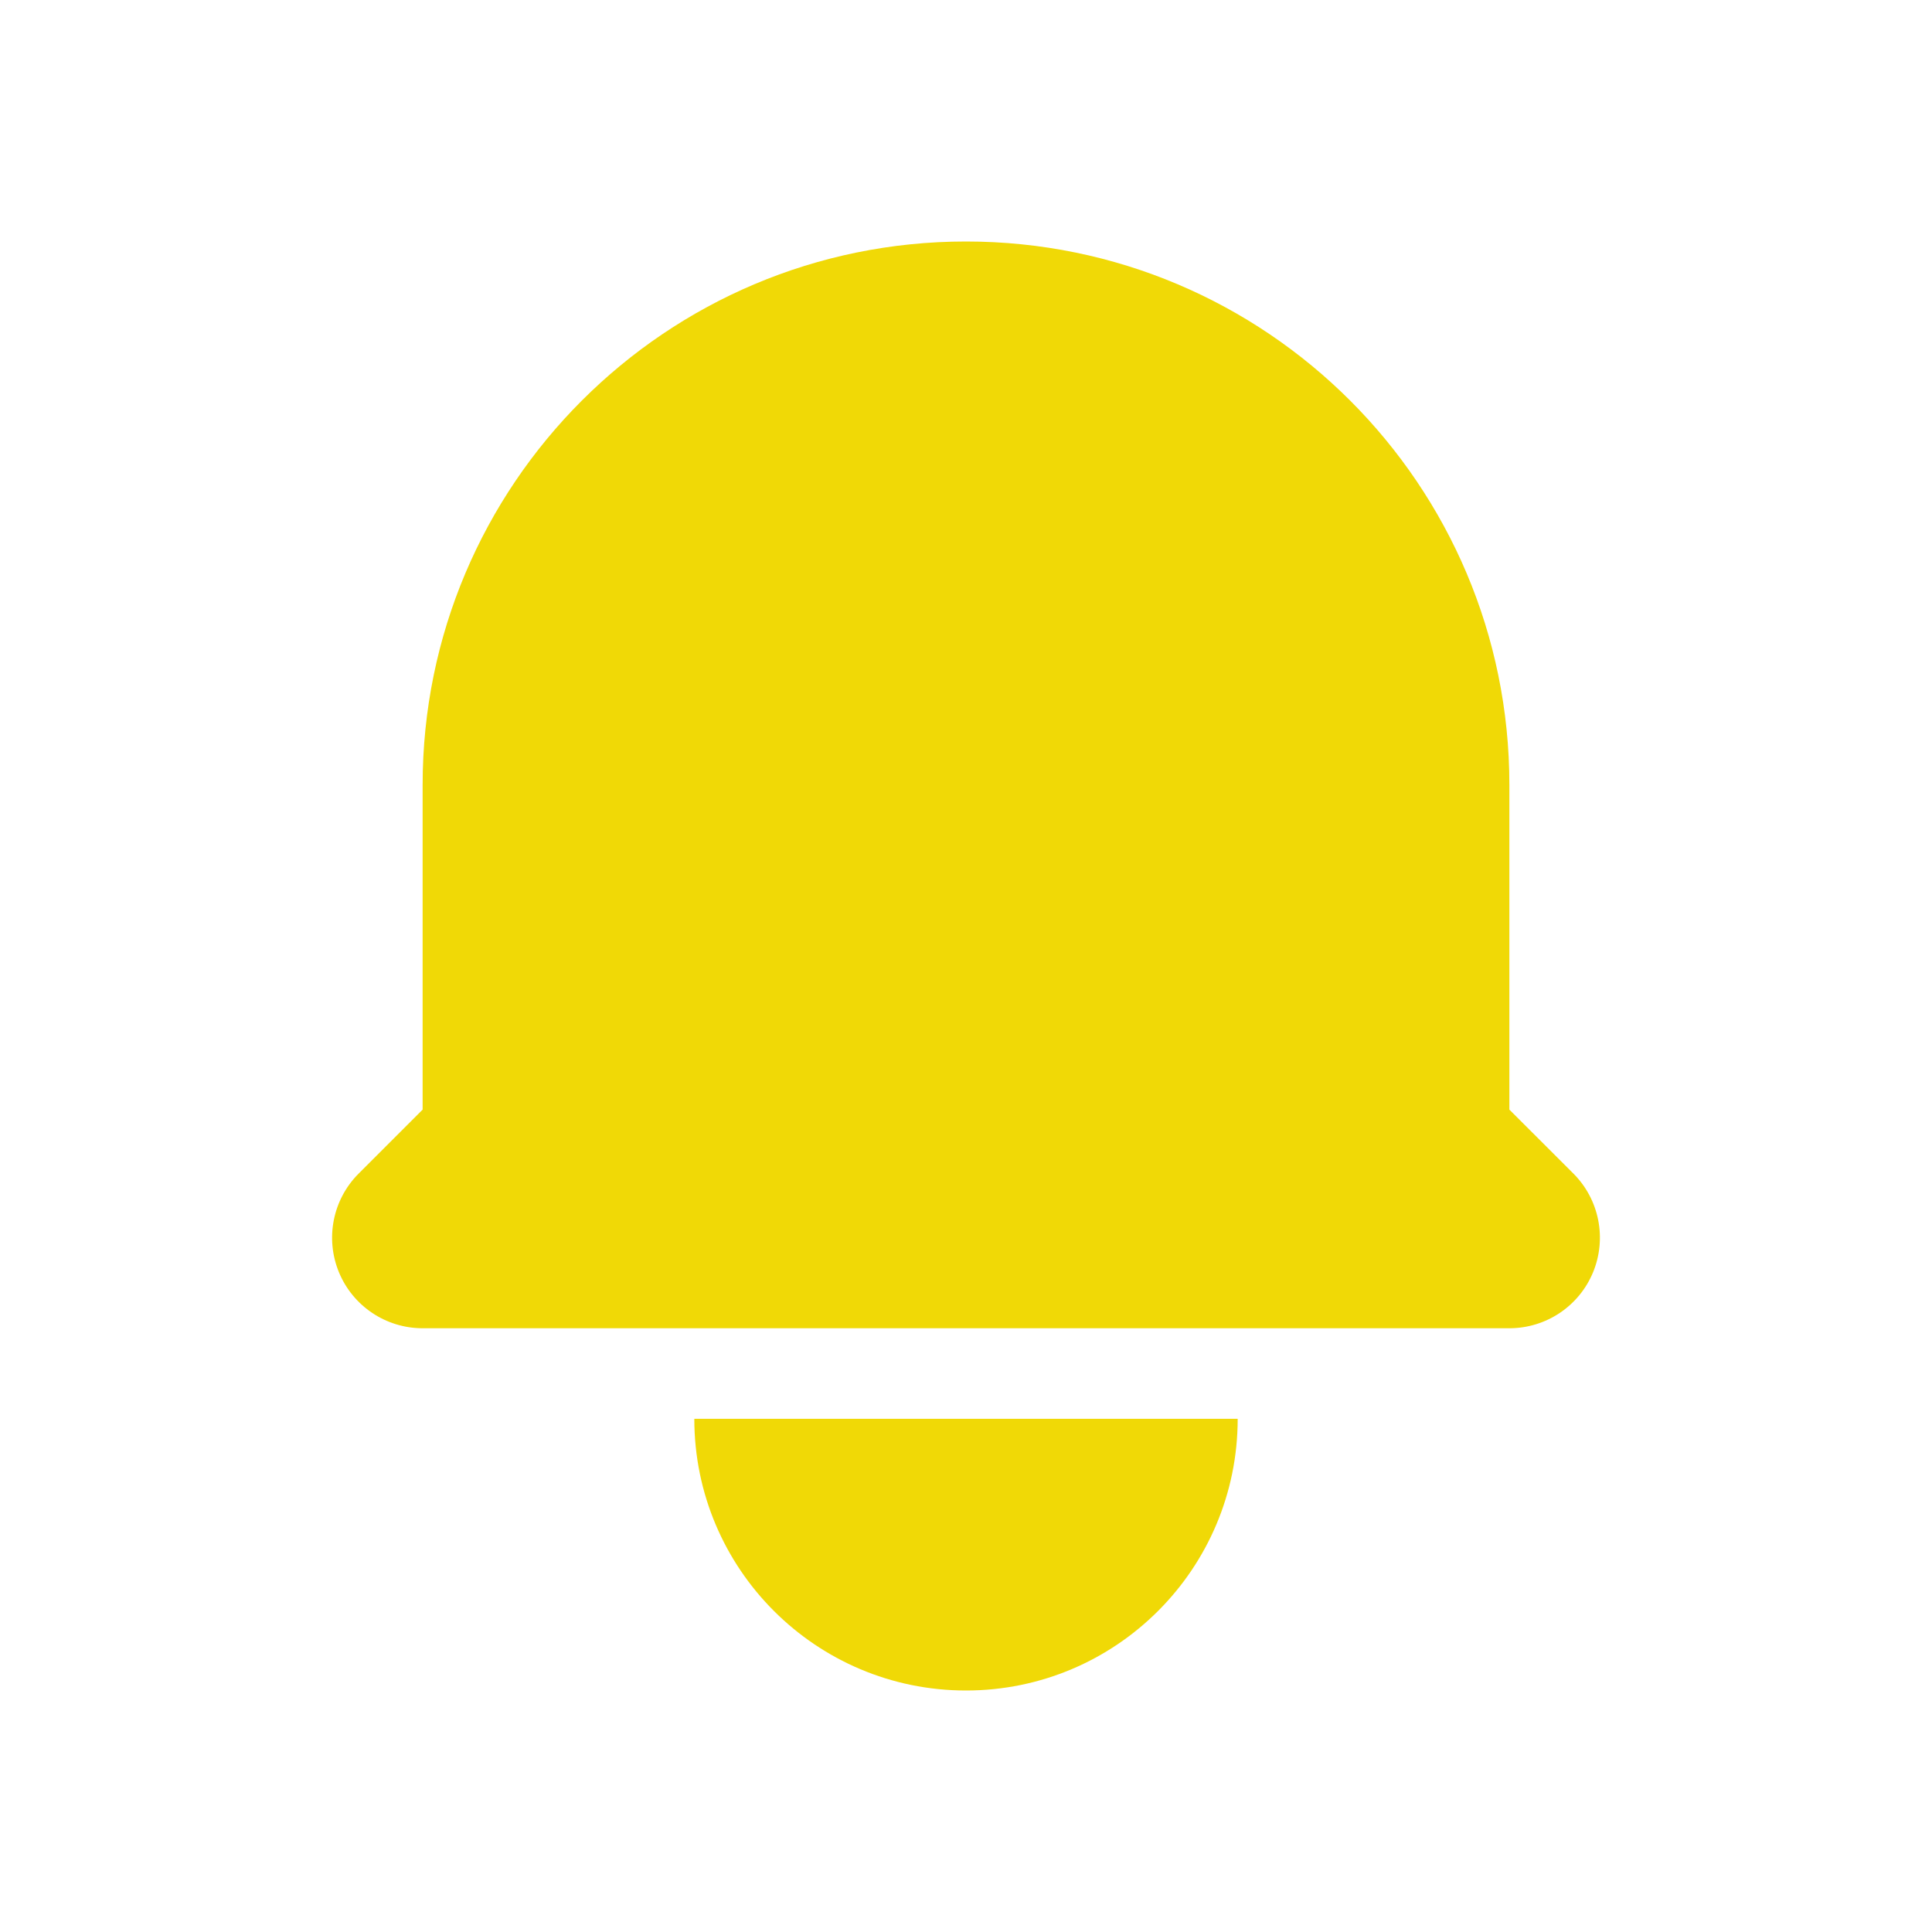
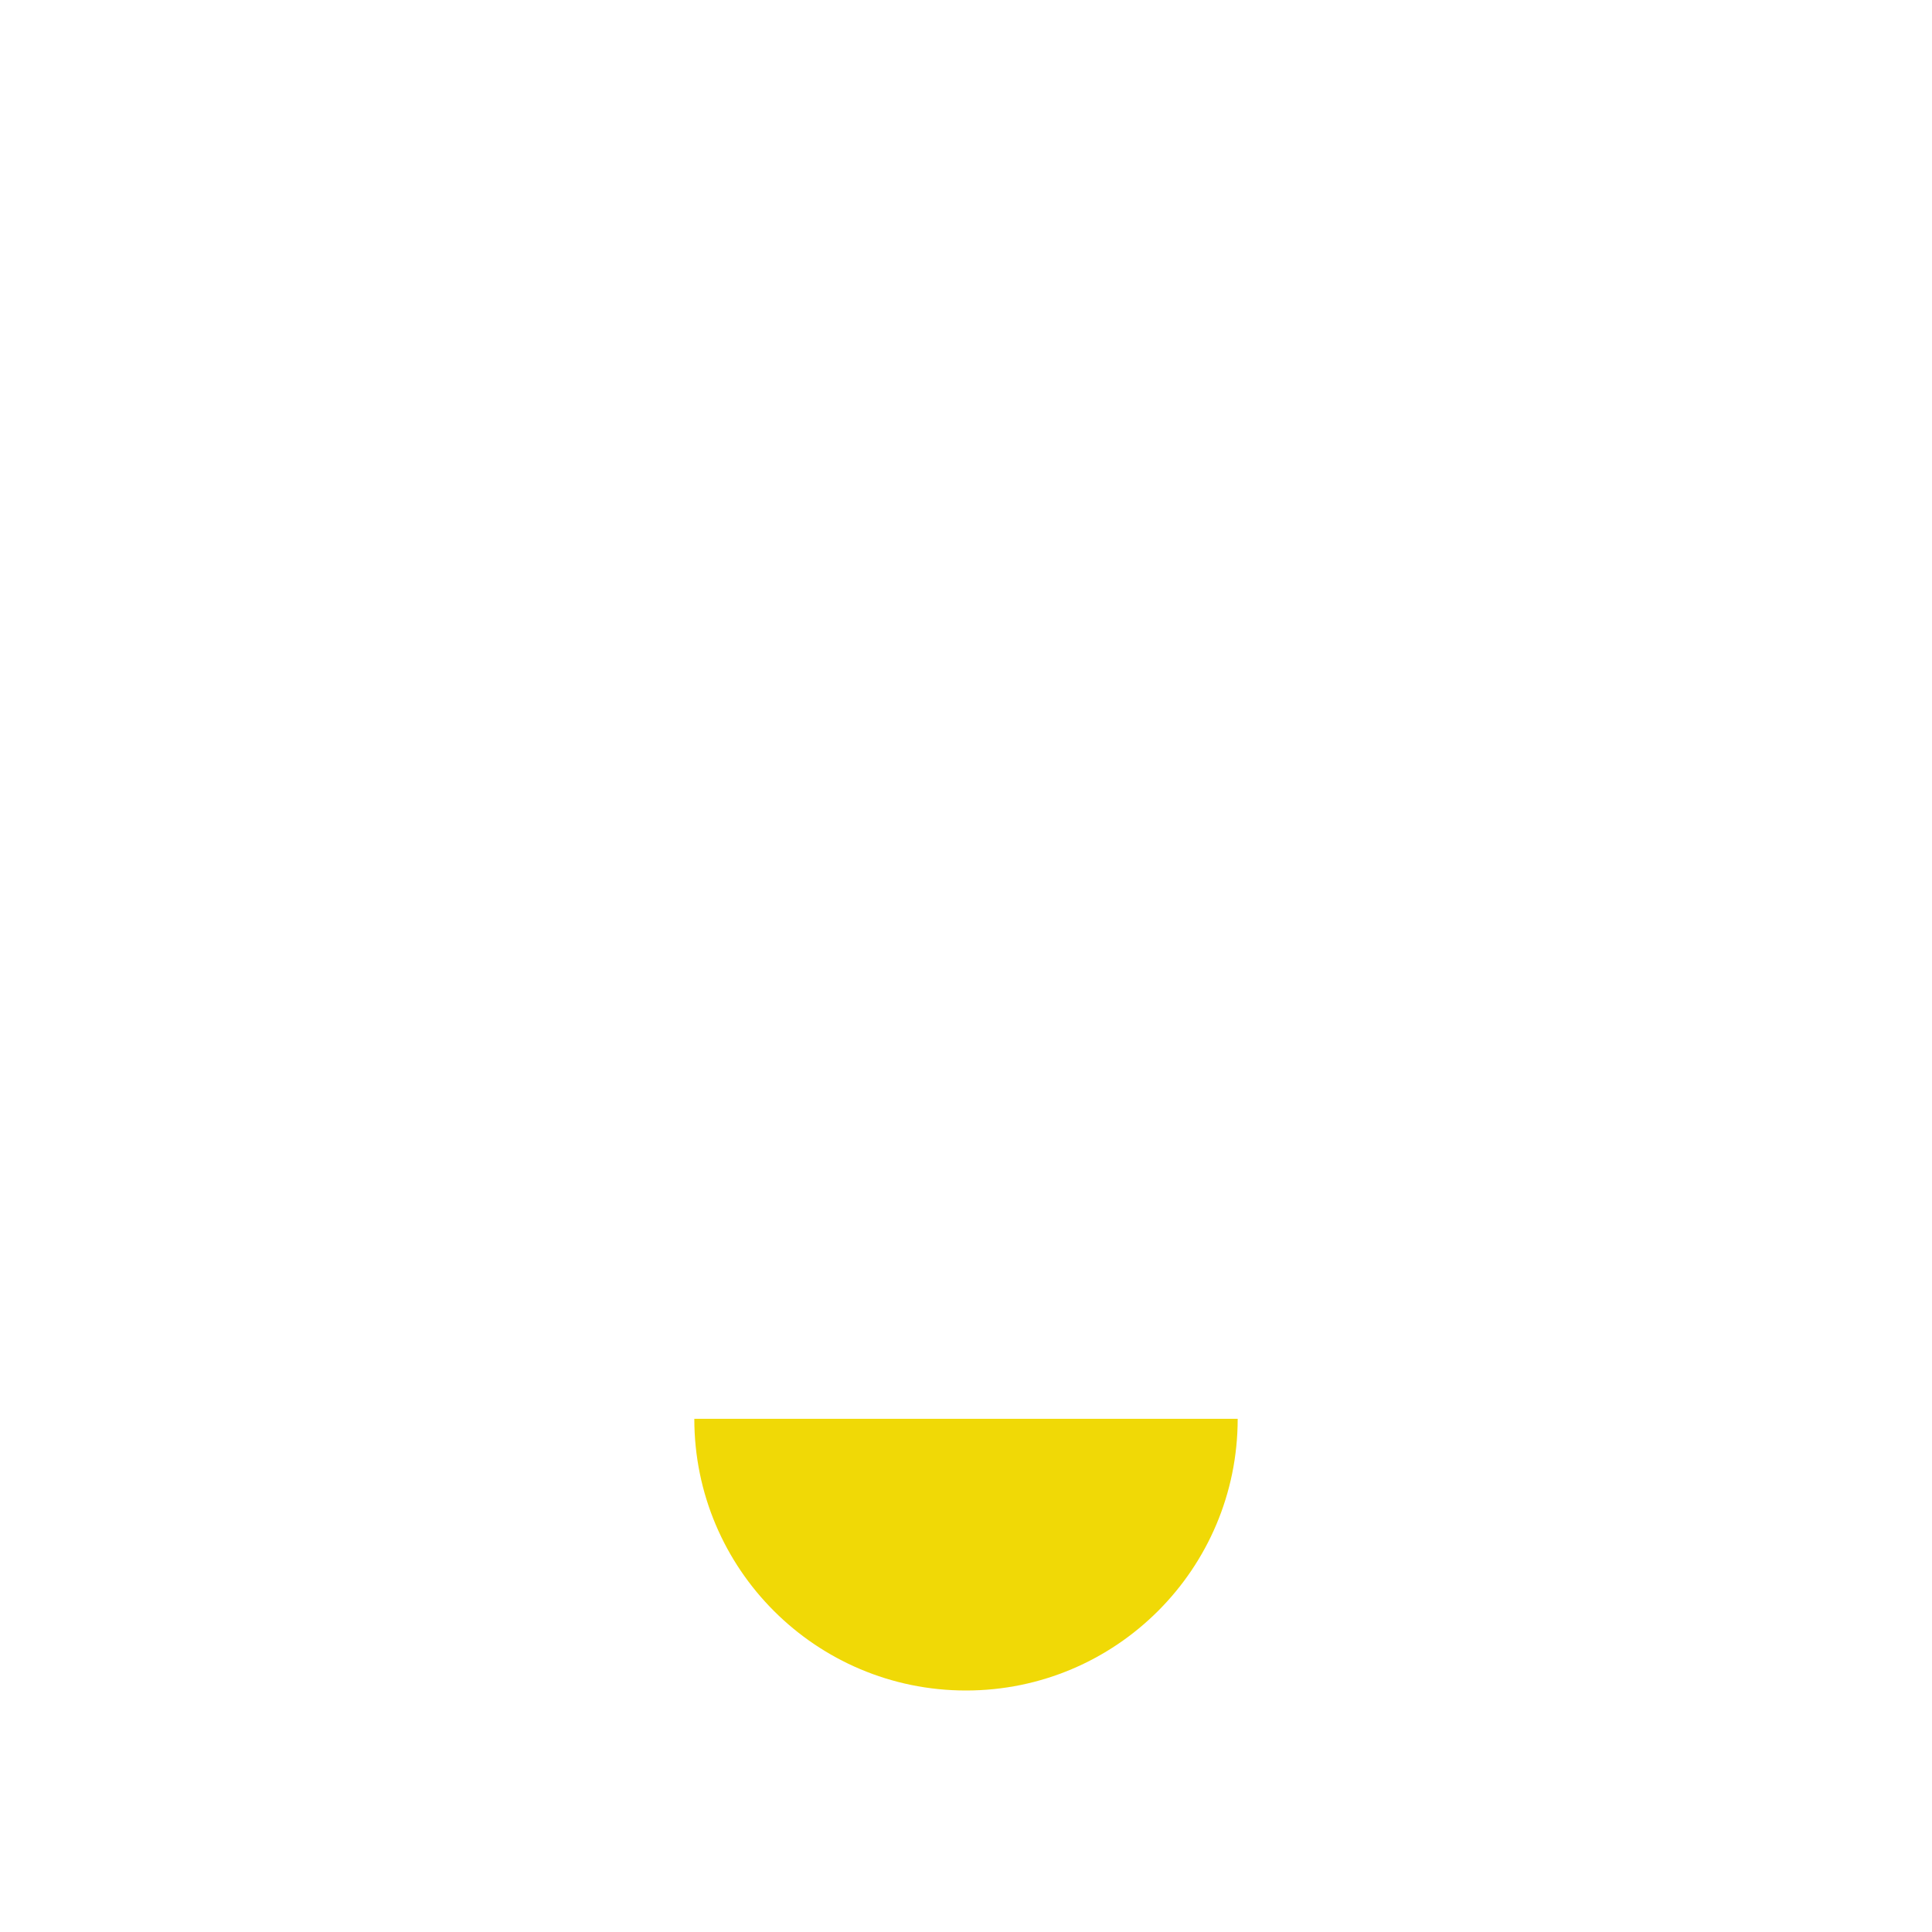
<svg xmlns="http://www.w3.org/2000/svg" width="24" height="24" viewBox="0 0 24 24" fill="none">
-   <path d="M12 3C8.272 3 5.25 6.022 5.25 9.75V13.784L4.455 14.579C4.133 14.901 4.037 15.385 4.211 15.806C4.385 16.226 4.795 16.5 5.25 16.5H18.75C19.205 16.5 19.615 16.226 19.789 15.806C19.963 15.385 19.867 14.901 19.546 14.579L18.75 13.784V9.75C18.75 6.022 15.728 3 12 3Z" fill="#F0D906" />
  <path d="M12 21C10.136 21 8.625 19.489 8.625 17.625H15.375C15.375 19.489 13.864 21 12 21Z" fill="#F0D906" />
</svg>